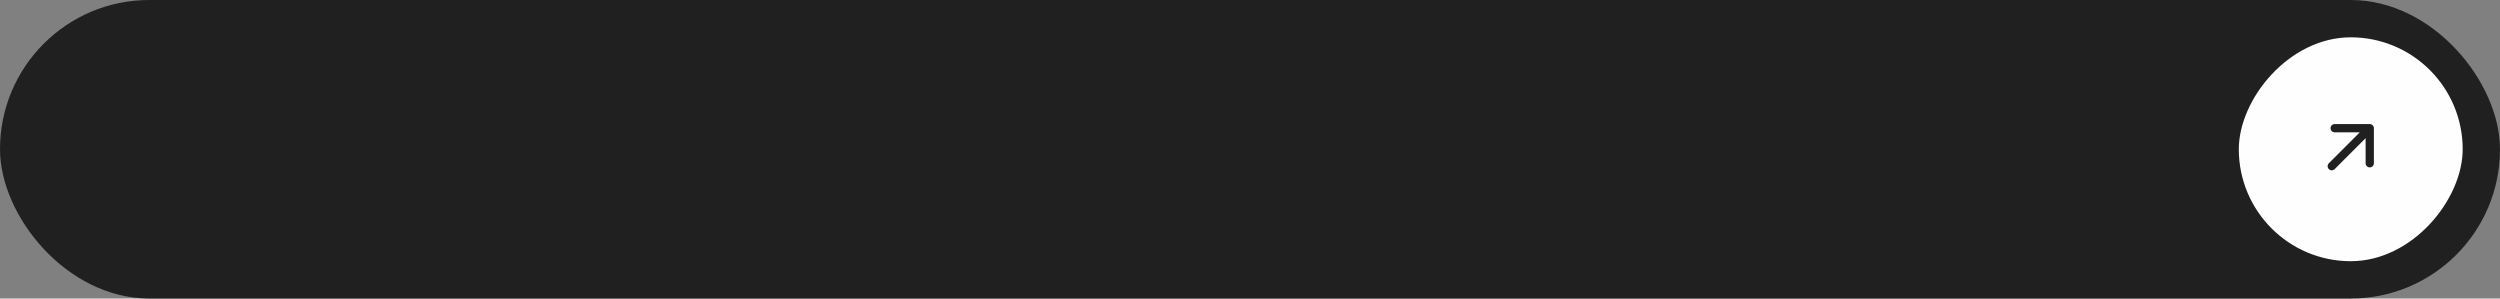
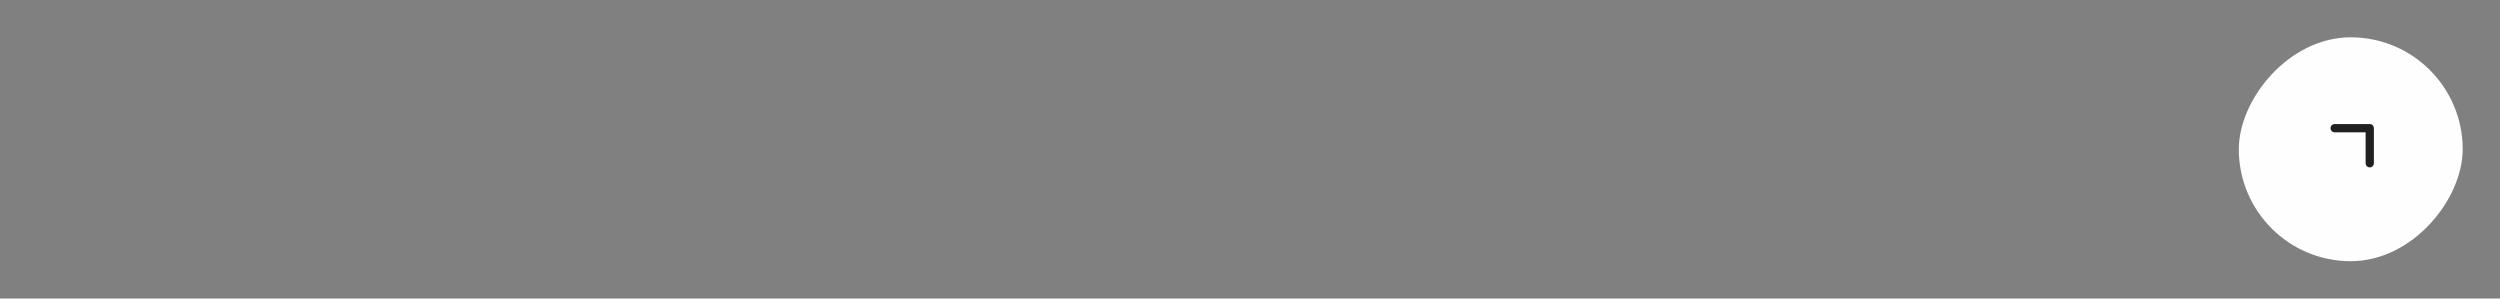
<svg xmlns="http://www.w3.org/2000/svg" width="335" height="40" viewBox="0 0 335 40" fill="none">
  <rect x="0" y="0" width="335" height="40" fill="#808080" stroke="none" />
-   <rect width="335" height="40" rx="20" fill="#202020" />
  <rect width="30" height="30" rx="15" transform="matrix(-1 0 0 1 330 5)" fill="#FEFEFE" />
-   <path d="M317.547 21.877L317.547 17.177L312.847 17.177M317.221 17.504L312.456 22.269" stroke="#202020" stroke-width="1.108" stroke-linecap="round" stroke-linejoin="round" />
+   <path d="M317.547 21.877L317.547 17.177L312.847 17.177M317.221 17.504" stroke="#202020" stroke-width="1.108" stroke-linecap="round" stroke-linejoin="round" />
</svg>